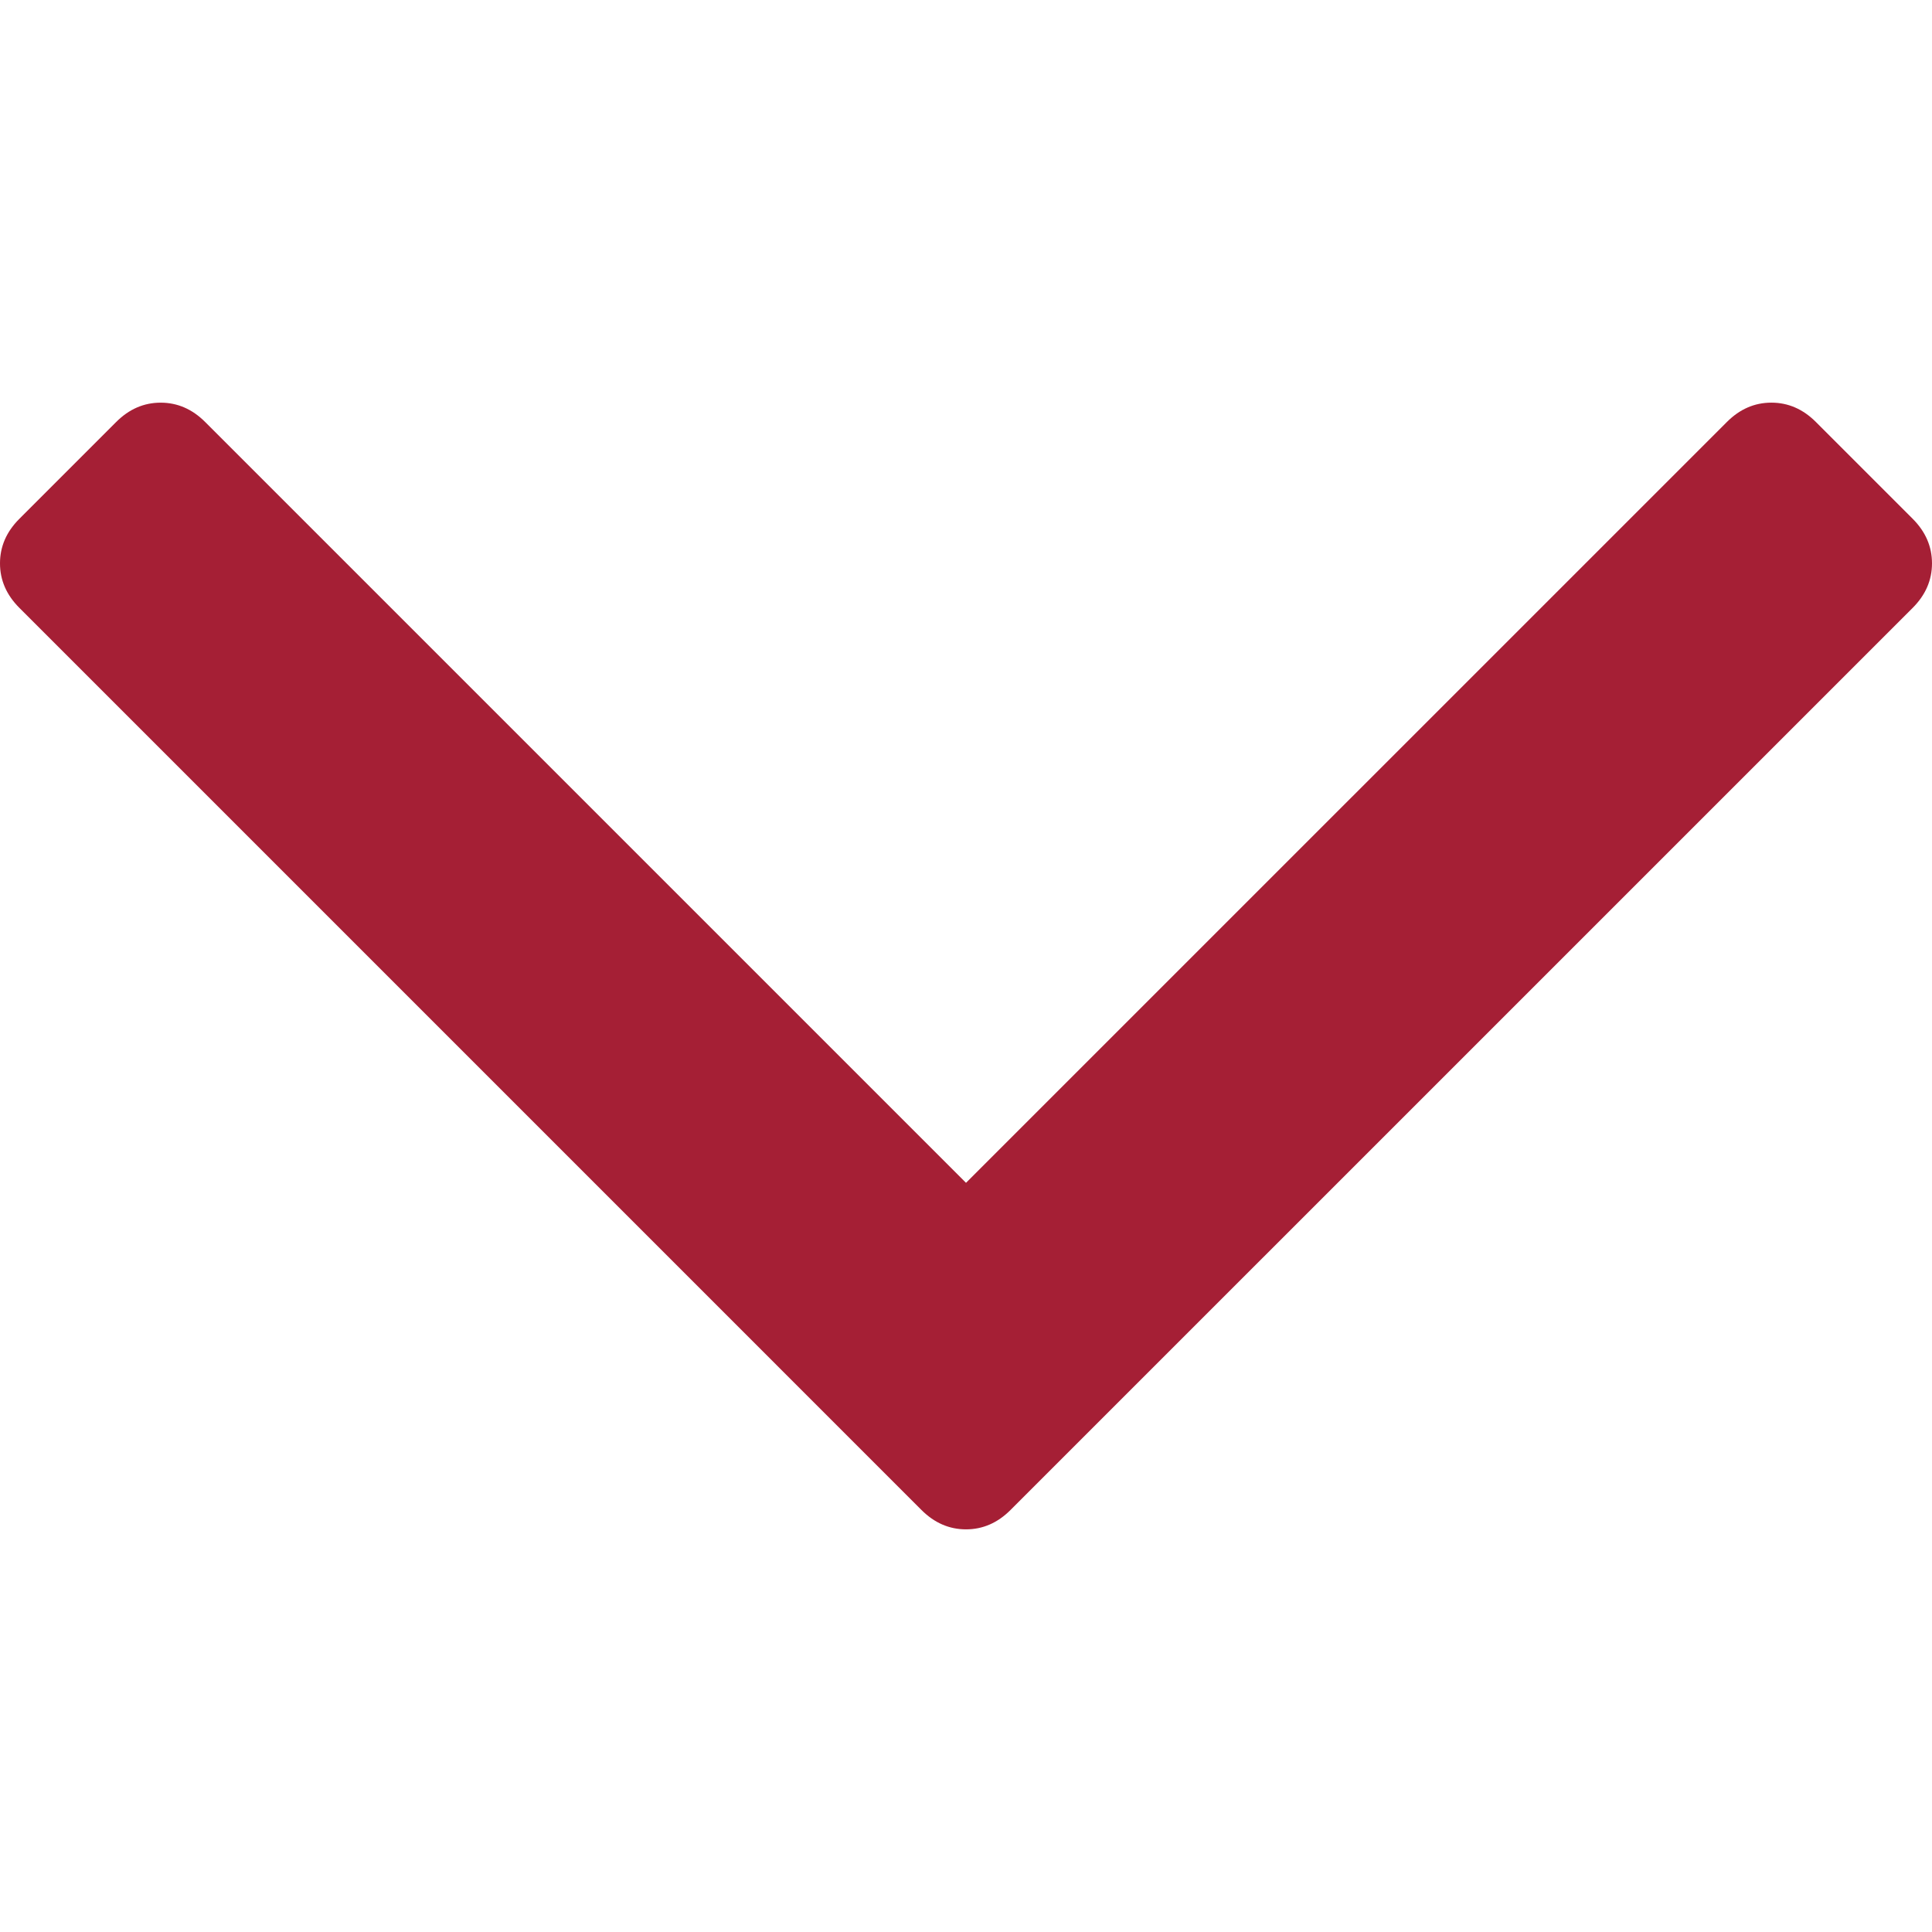
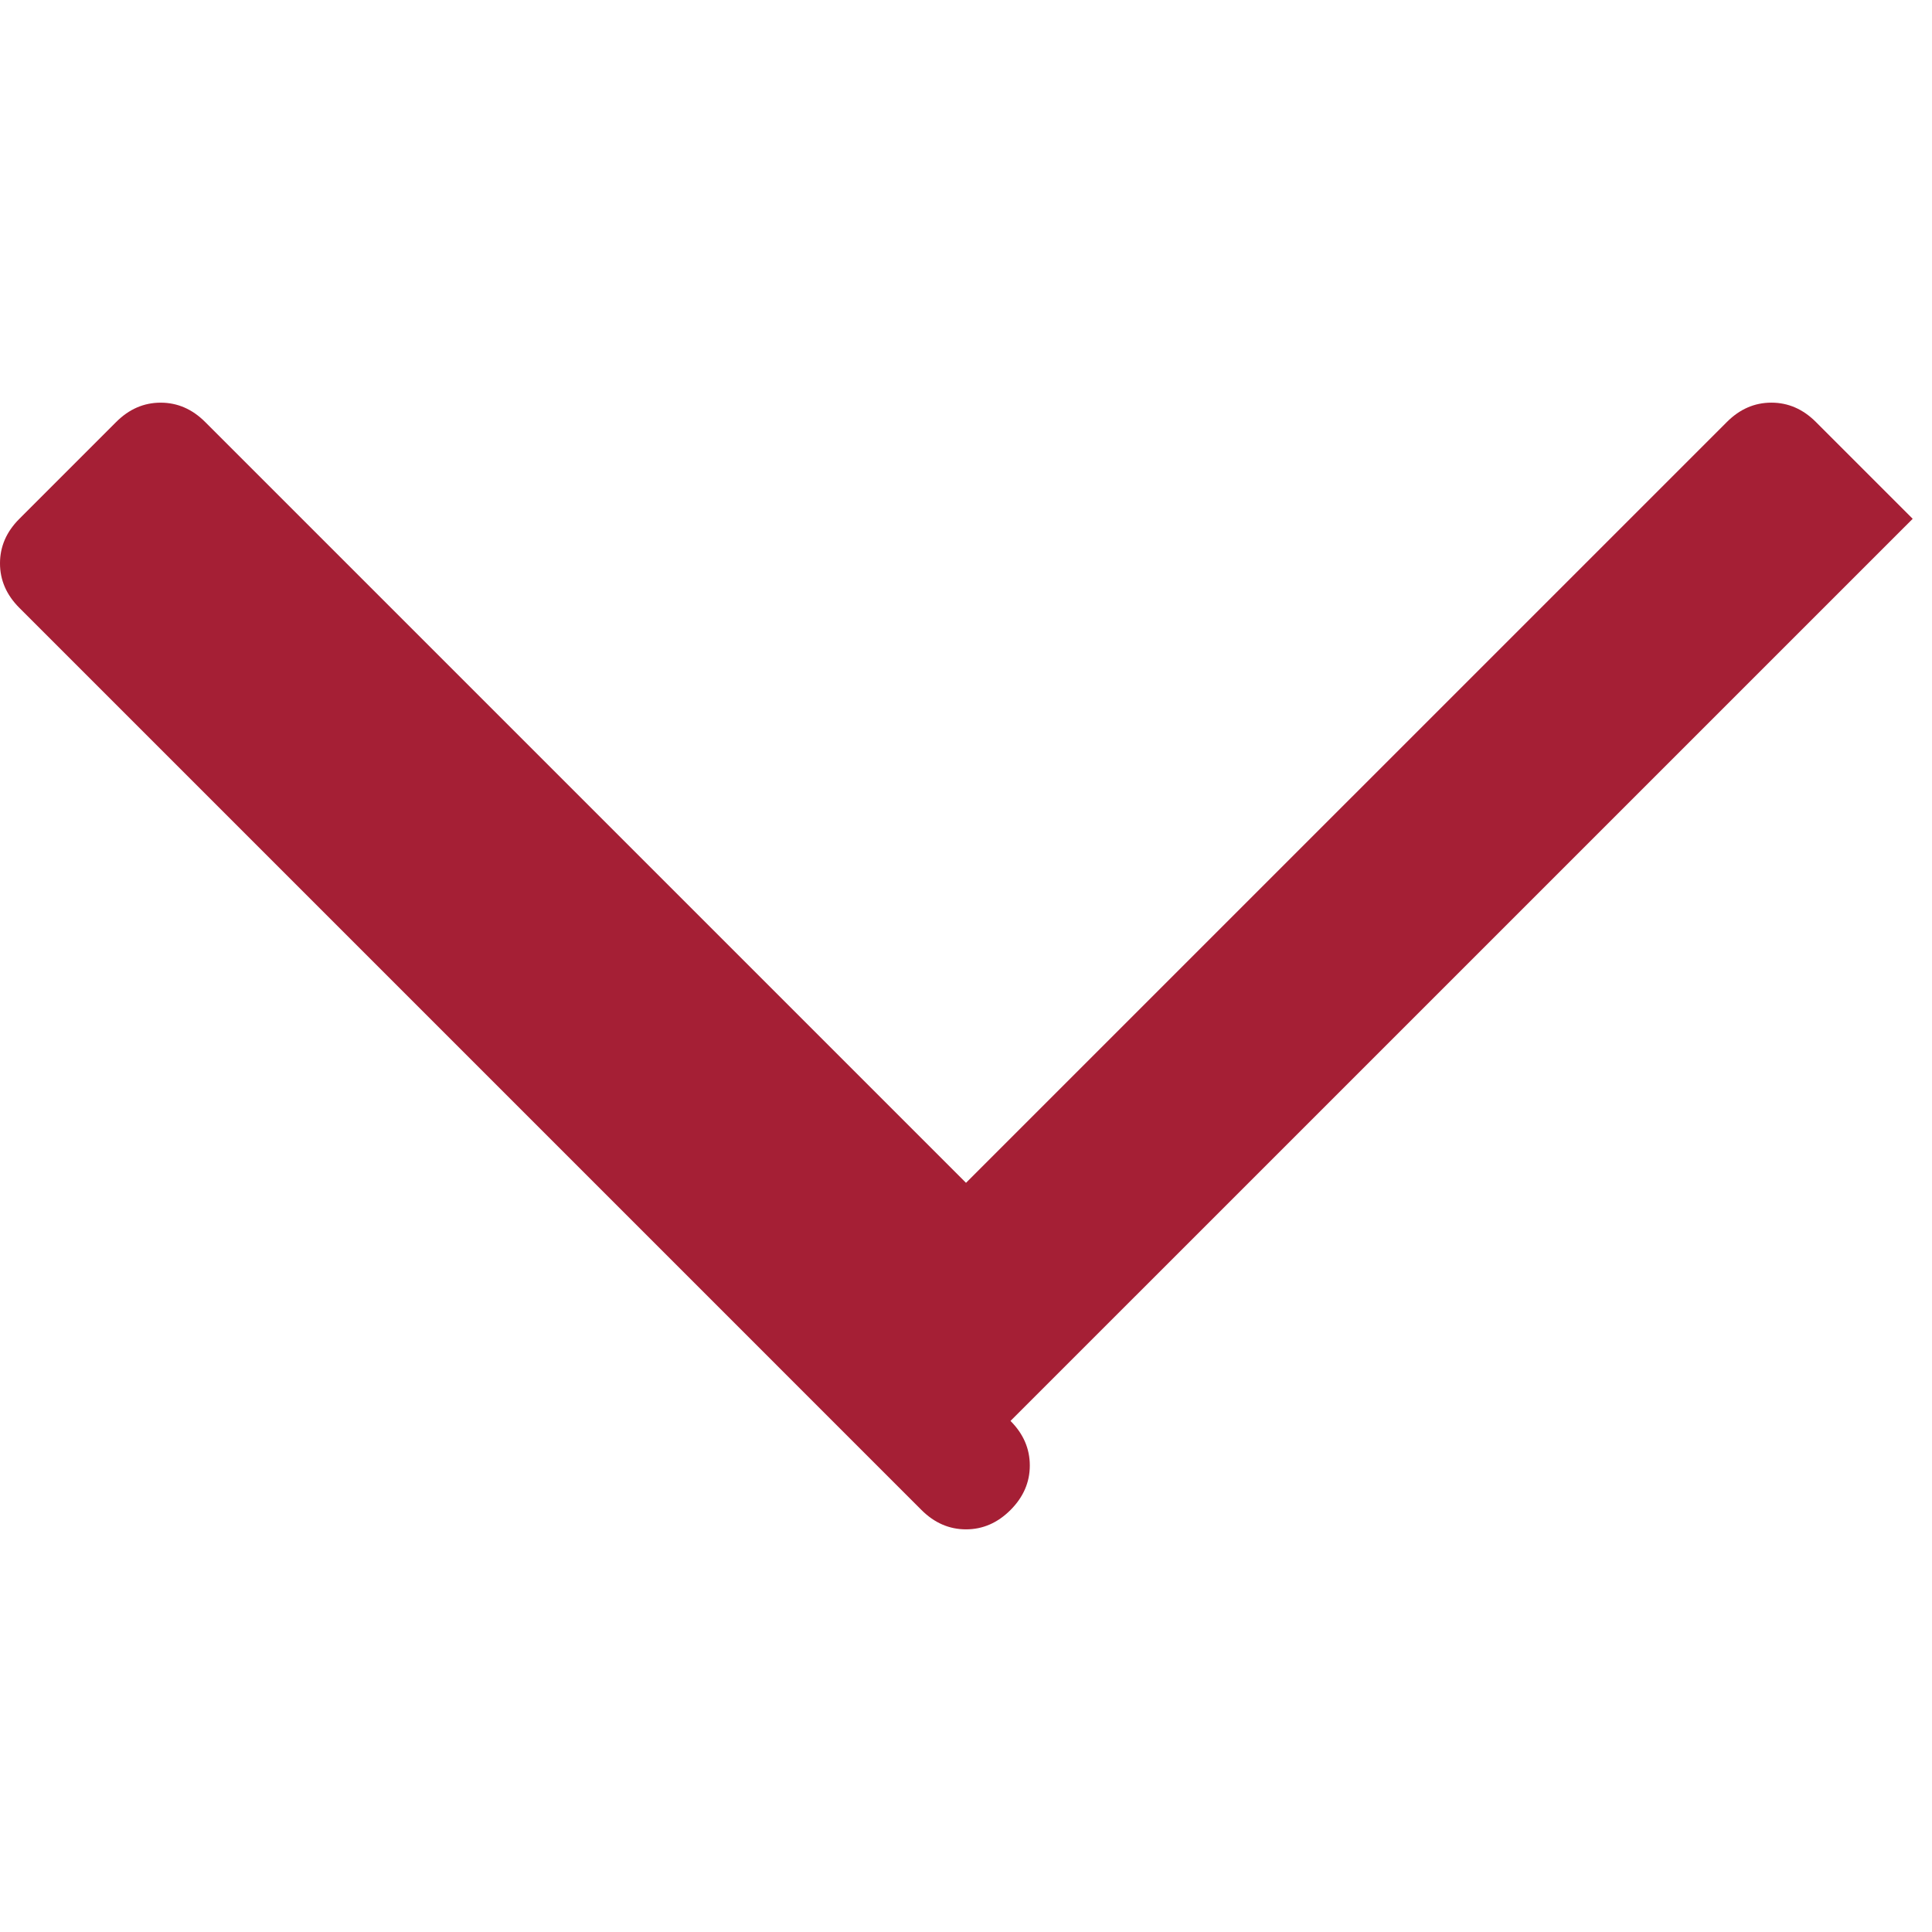
<svg xmlns="http://www.w3.org/2000/svg" width="284.929" height="284.929" xml:space="preserve" version="1.1">
  <g>
    <title>Layer 1</title>
    <g id="svg_1">
-       <path fill="#a51f35" id="svg_2" d="m282.082,76.511l-14.274,-14.273c-1.902,-1.906 -4.093,-2.856 -6.57,-2.856c-2.471,0 -4.661,0.95 -6.563,2.856l-112.209,112.203l-112.204,-112.2c-1.903,-1.906 -4.093,-2.856 -6.567,-2.856c-2.475,0 -4.665,0.95 -6.567,2.856l-14.272,14.274c-1.906,1.902 -2.856,4.092 -2.856,6.567c0,2.473 0.953,4.663 2.856,6.565l133.043,133.046c1.902,1.903 4.093,2.854 6.567,2.854s4.661,-0.951 6.562,-2.854l133.054,-133.046c1.902,-1.903 2.847,-4.093 2.847,-6.565c0,-2.475 -0.945,-4.665 -2.847,-6.571z" />
+       <path fill="#a51f35" id="svg_2" d="m282.082,76.511l-14.274,-14.273c-1.902,-1.906 -4.093,-2.856 -6.57,-2.856c-2.471,0 -4.661,0.95 -6.563,2.856l-112.209,112.203l-112.204,-112.2c-1.903,-1.906 -4.093,-2.856 -6.567,-2.856c-2.475,0 -4.665,0.95 -6.567,2.856l-14.272,14.274c-1.906,1.902 -2.856,4.092 -2.856,6.567c0,2.473 0.953,4.663 2.856,6.565l133.043,133.046c1.902,1.903 4.093,2.854 6.567,2.854s4.661,-0.951 6.562,-2.854c1.902,-1.903 2.847,-4.093 2.847,-6.565c0,-2.475 -0.945,-4.665 -2.847,-6.571z" />
    </g>
    <g id="svg_3" />
    <g id="svg_4" />
    <g id="svg_5" />
    <g id="svg_6" />
    <g id="svg_7" />
    <g id="svg_8" />
    <g id="svg_9" />
    <g id="svg_10" />
    <g id="svg_11" />
    <g id="svg_12" />
    <g id="svg_13" />
    <g id="svg_14" />
    <g id="svg_15" />
    <g id="svg_16" />
    <g id="svg_17" />
  </g>
</svg>